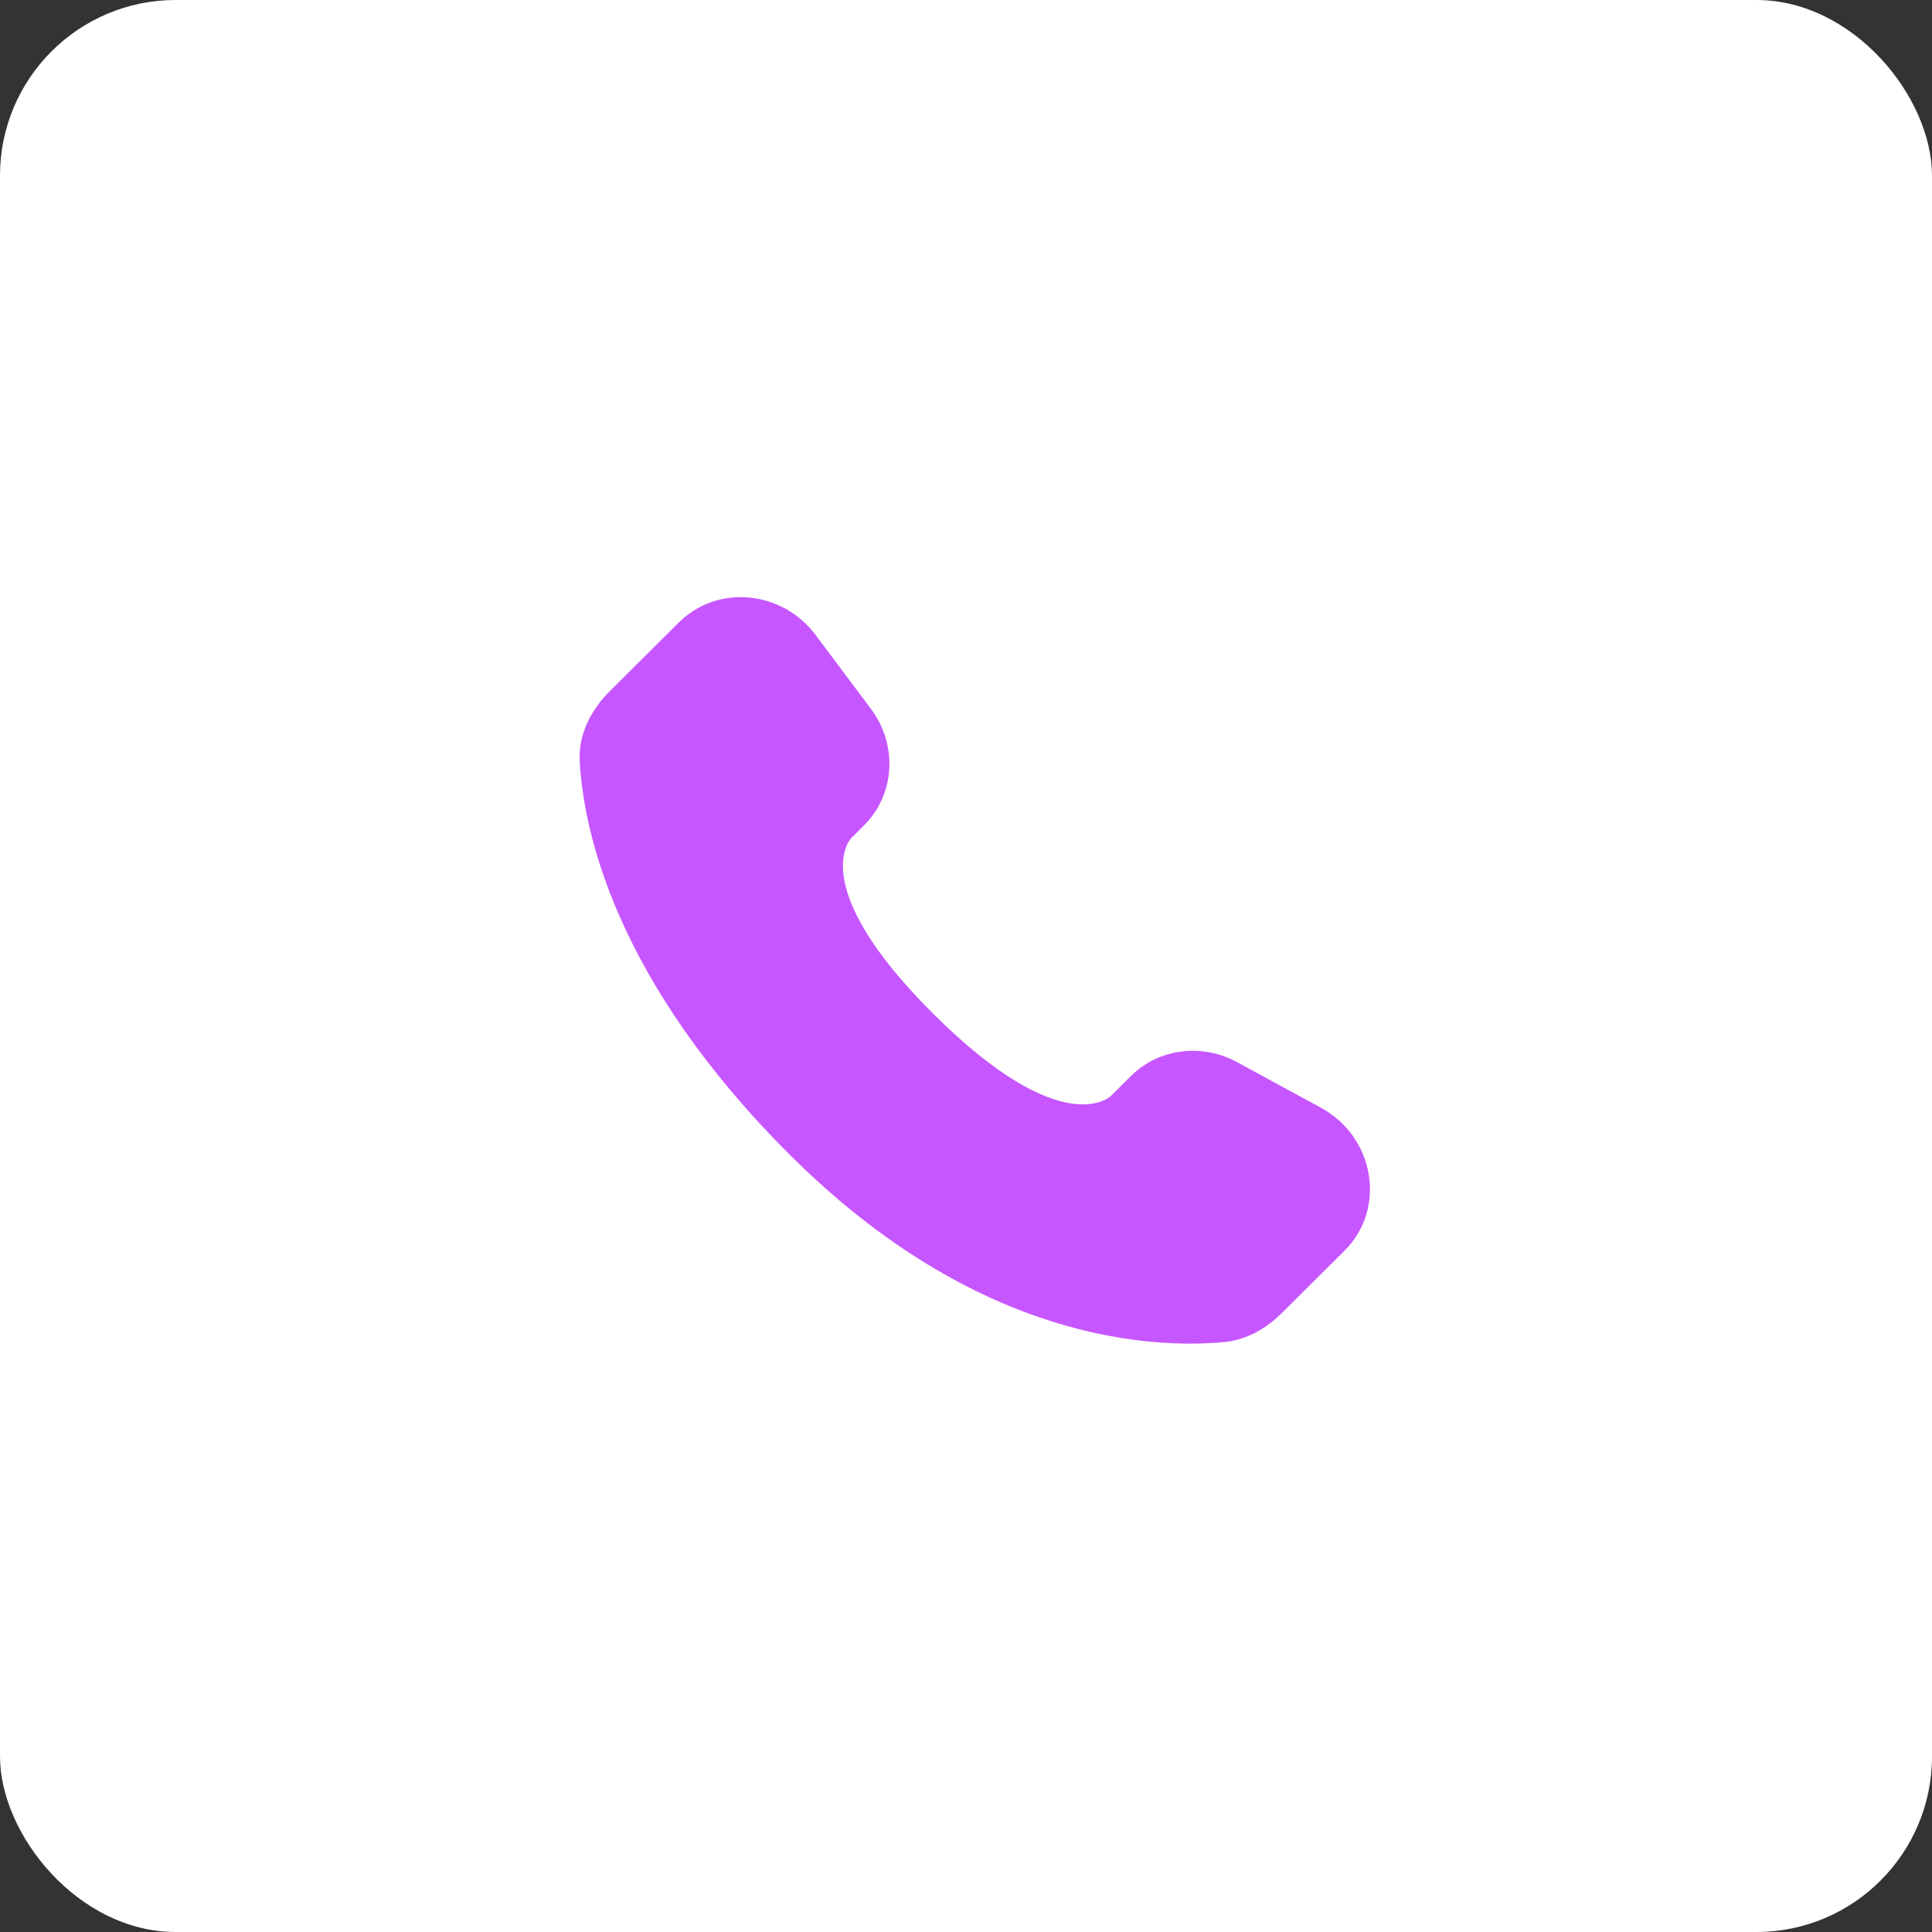
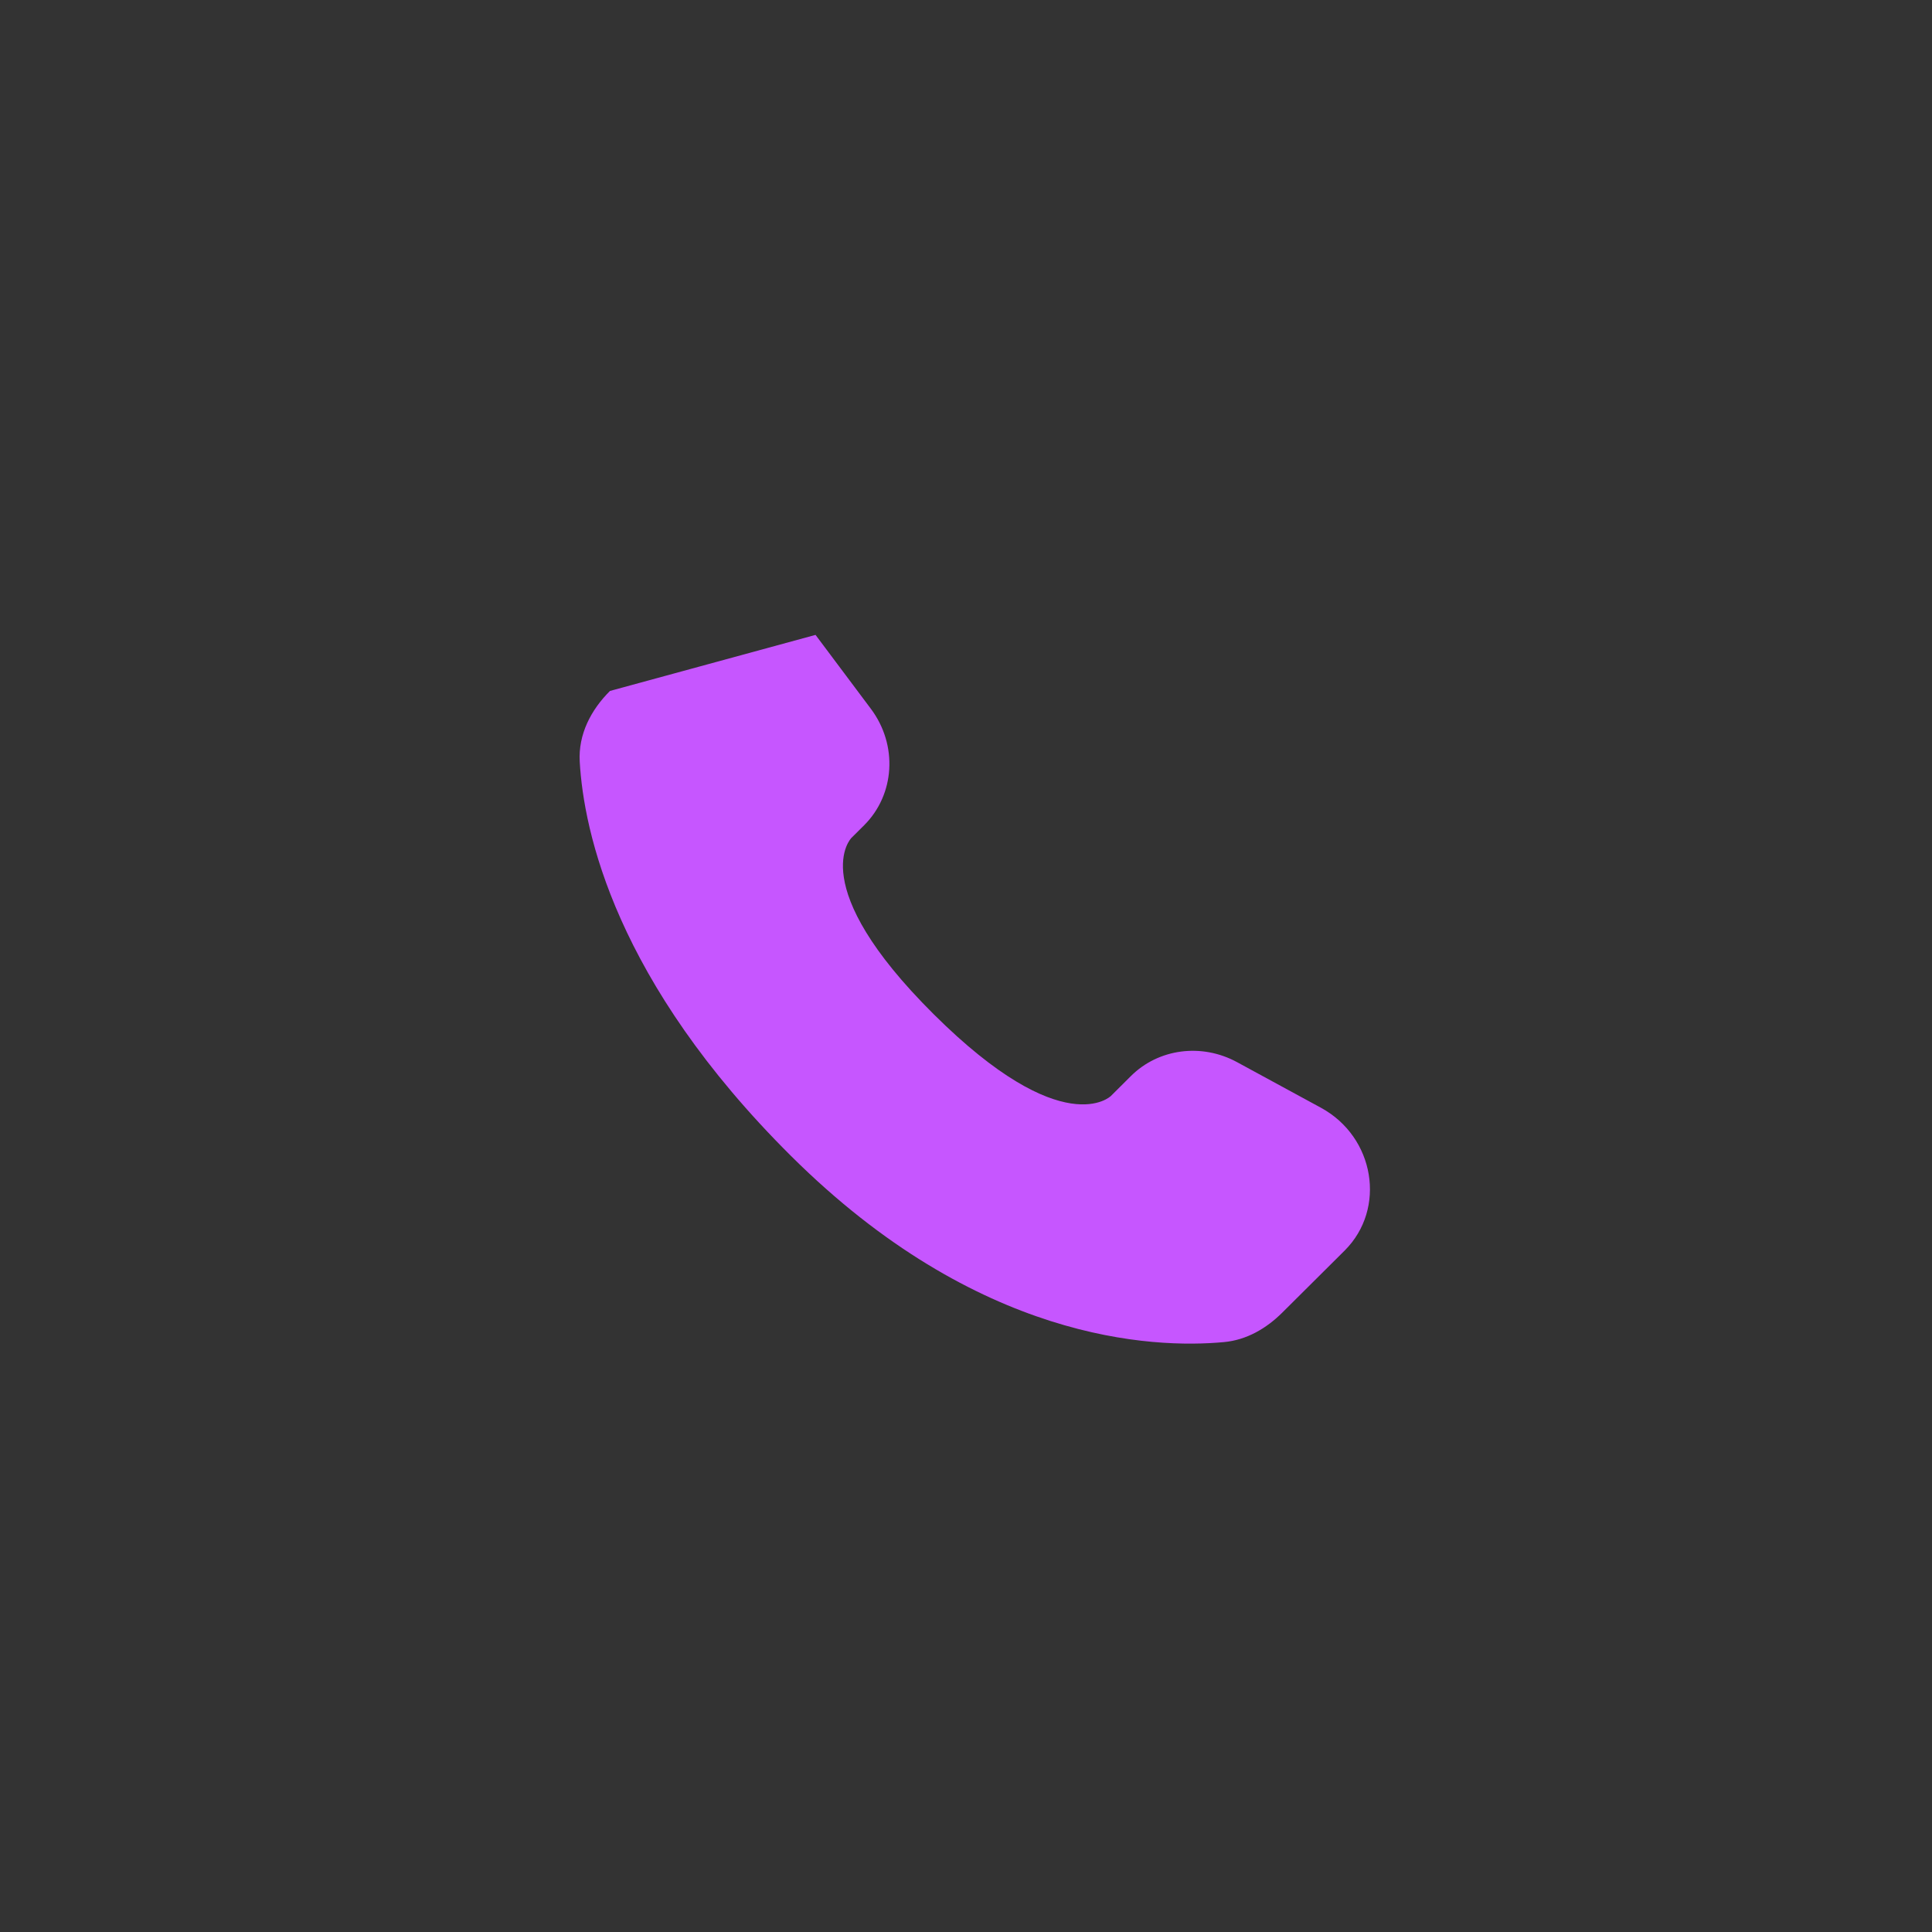
<svg xmlns="http://www.w3.org/2000/svg" width="110" height="110" viewBox="0 0 110 110" fill="none">
  <rect x="0" y="0" width="110" height="110" fill="#333333" stroke="none" />
-   <rect width="110" height="110" rx="10" fill="white" />
-   <path d="M64.39 61.265L63.252 62.398C63.252 62.398 60.545 65.089 53.158 57.743C45.77 50.398 48.477 47.706 48.477 47.706L49.194 46.993C50.96 45.237 51.127 42.417 49.586 40.359L46.433 36.148C44.526 33.6 40.84 33.263 38.654 35.437L34.73 39.339C33.646 40.417 32.919 41.814 33.007 43.364C33.233 47.33 35.027 55.862 45.038 65.816C55.655 76.373 65.617 76.793 69.691 76.413C70.979 76.293 72.1 75.636 73.003 74.739L76.554 71.207C78.951 68.824 78.275 64.737 75.208 63.07L70.432 60.474C68.418 59.379 65.964 59.7 64.39 61.265Z" fill="#C656FF" />
+   <path d="M64.39 61.265L63.252 62.398C63.252 62.398 60.545 65.089 53.158 57.743C45.77 50.398 48.477 47.706 48.477 47.706L49.194 46.993C50.96 45.237 51.127 42.417 49.586 40.359L46.433 36.148L34.73 39.339C33.646 40.417 32.919 41.814 33.007 43.364C33.233 47.33 35.027 55.862 45.038 65.816C55.655 76.373 65.617 76.793 69.691 76.413C70.979 76.293 72.1 75.636 73.003 74.739L76.554 71.207C78.951 68.824 78.275 64.737 75.208 63.07L70.432 60.474C68.418 59.379 65.964 59.7 64.39 61.265Z" fill="#C656FF" />
</svg>